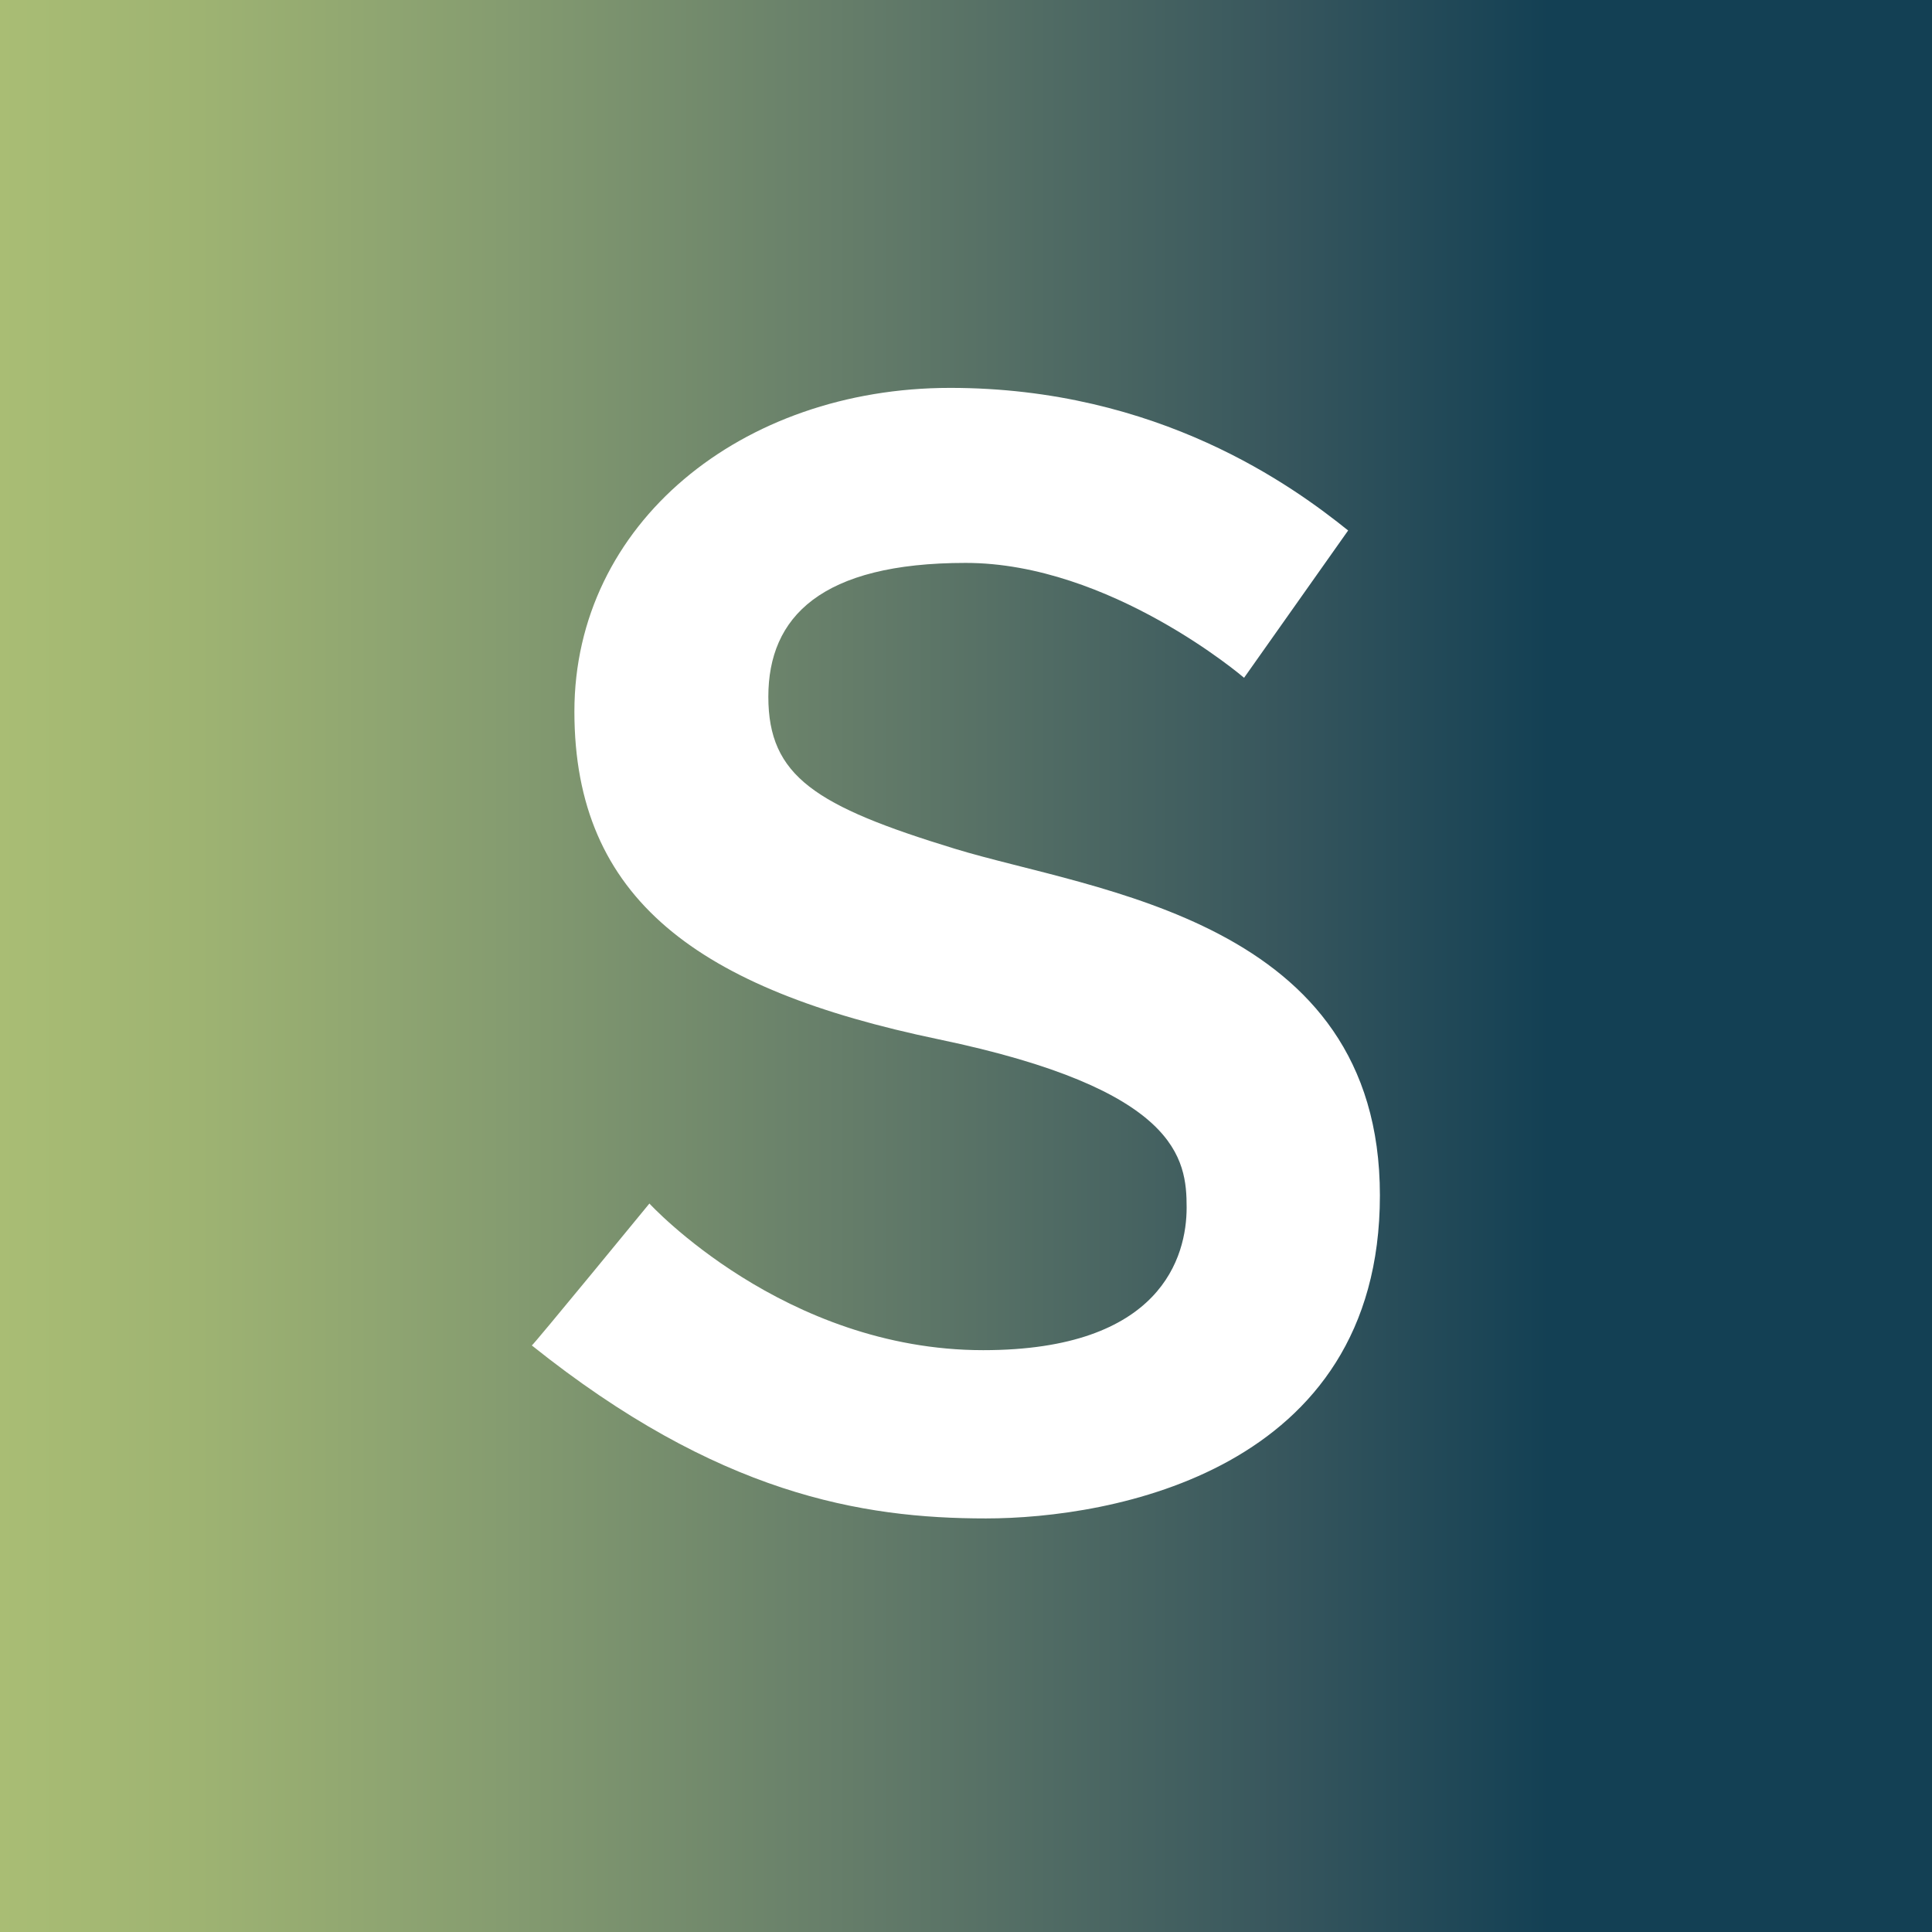
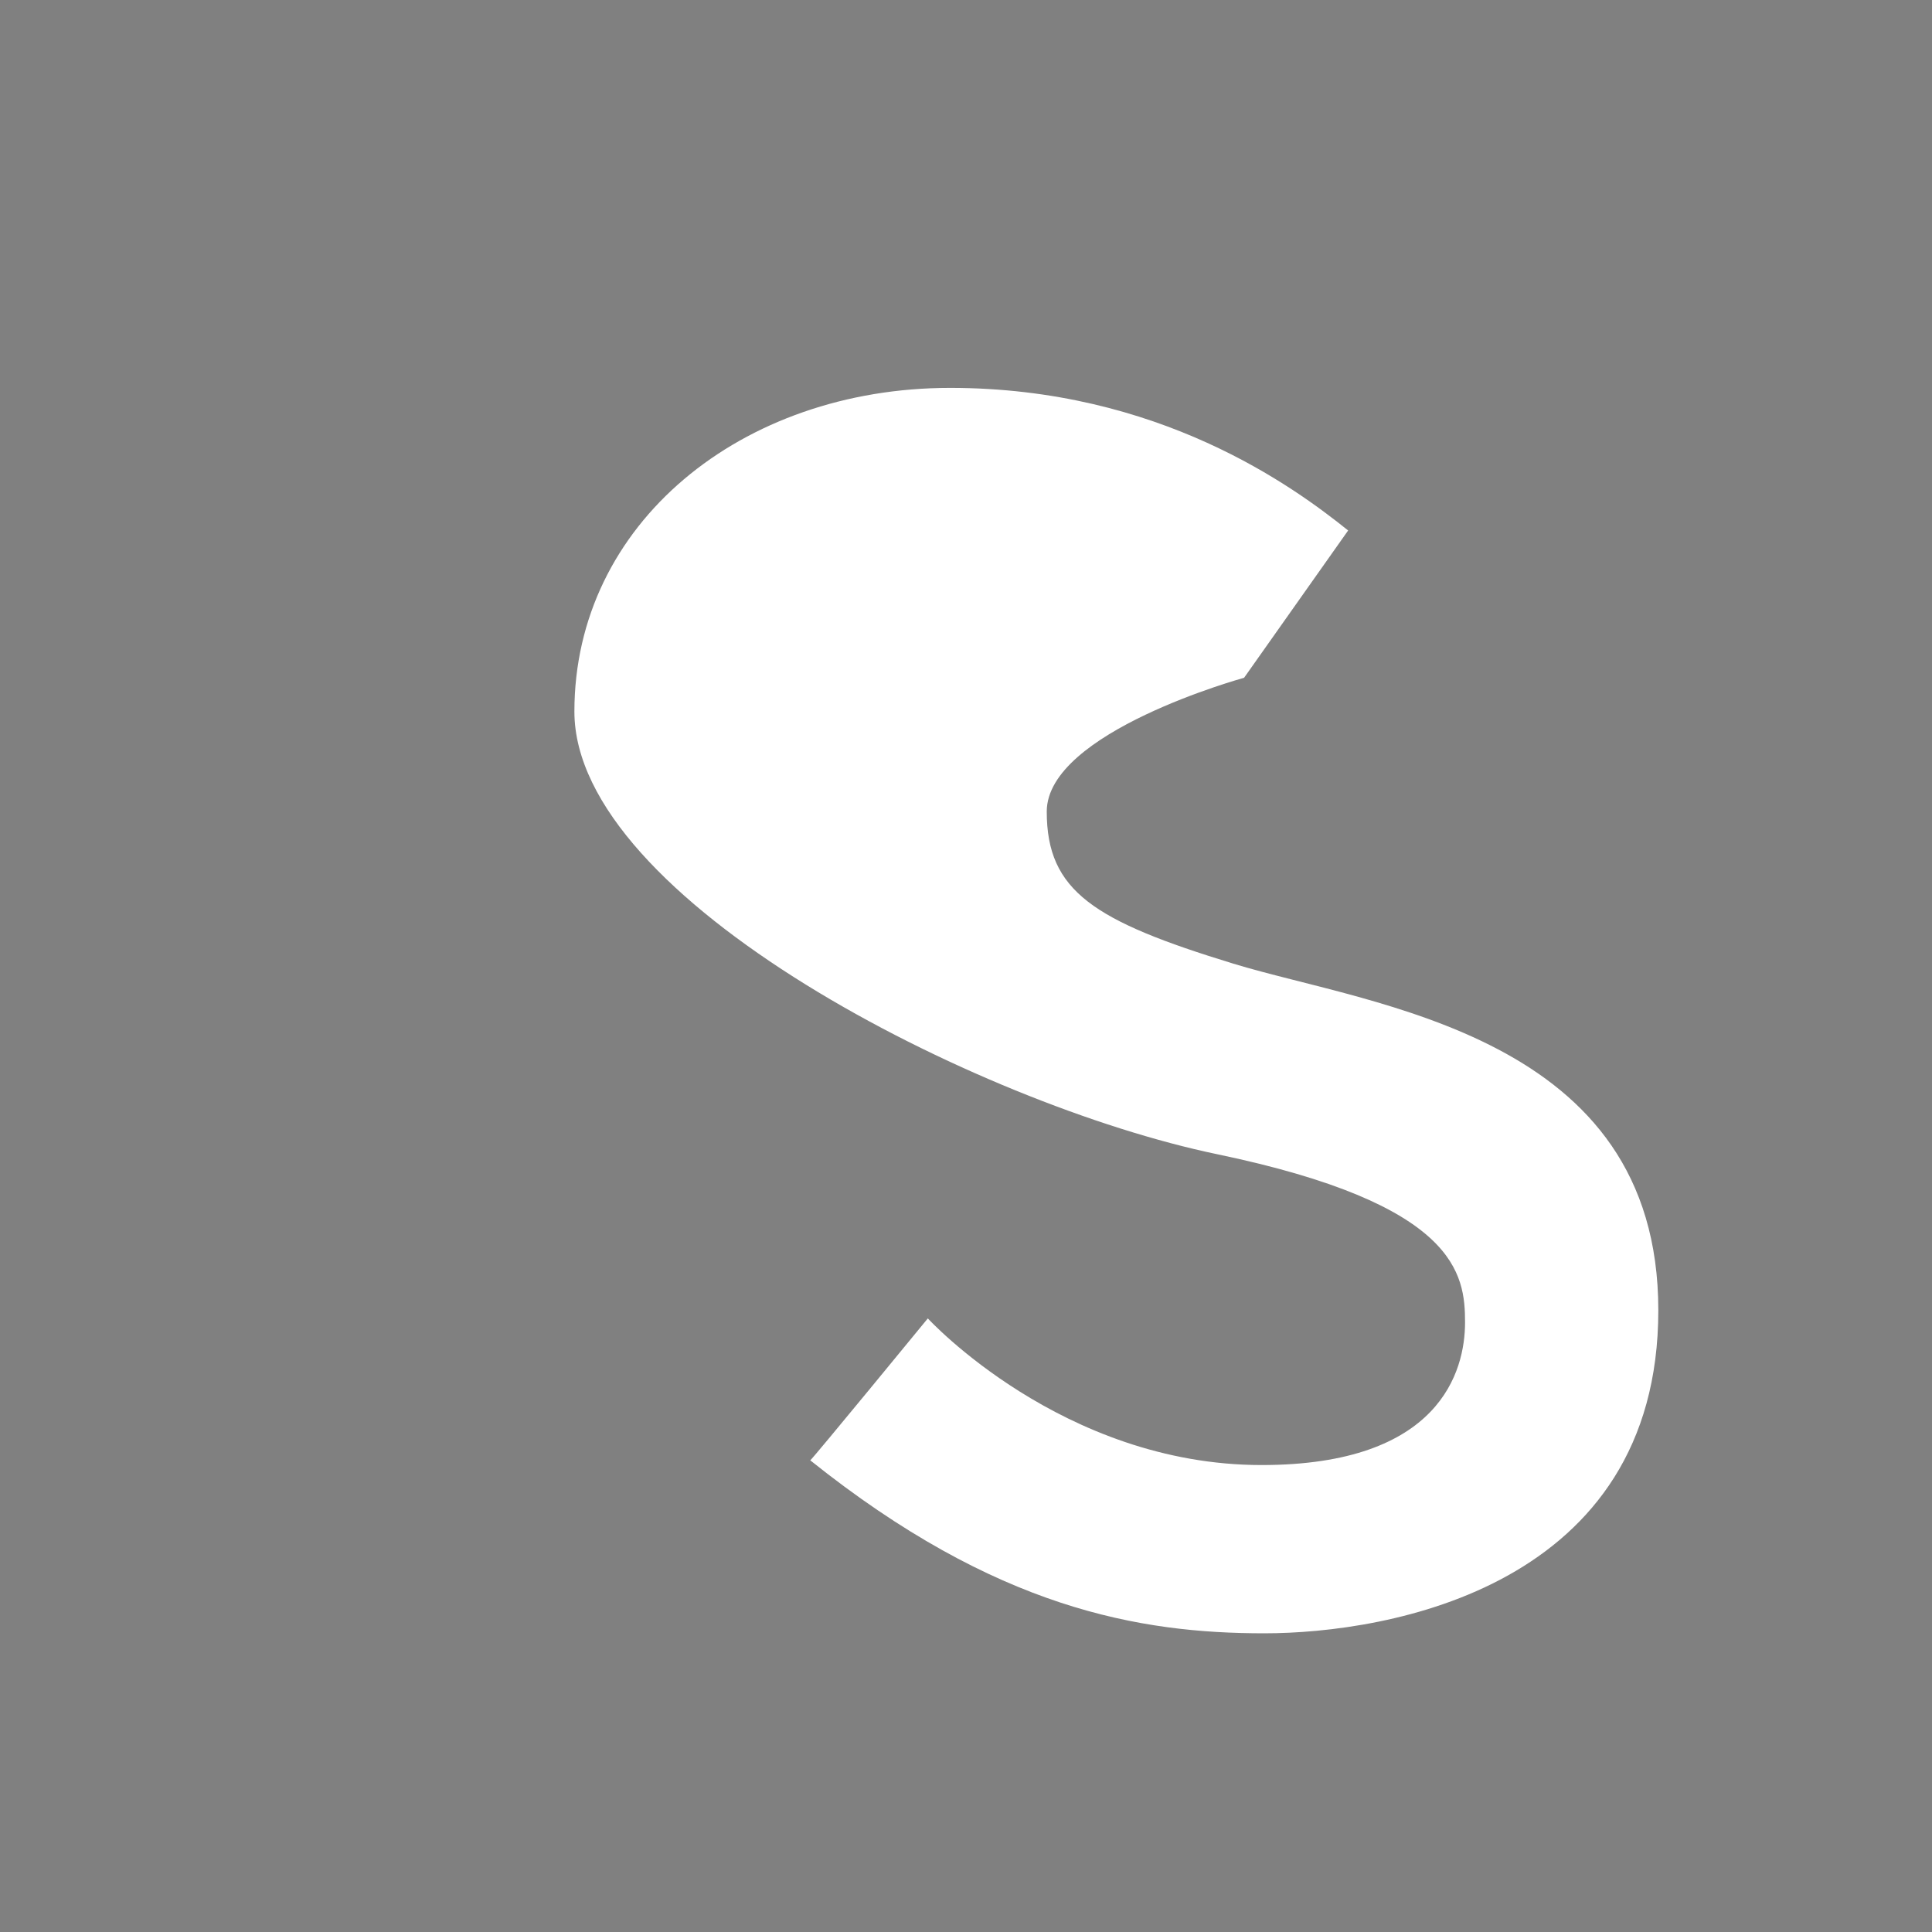
<svg xmlns="http://www.w3.org/2000/svg" version="1.1" id="Layer_1" x="0px" y="0px" viewBox="0 0 285.9 285.9" style="enable-background:new 0 0 285.9 285.9;" xml:space="preserve">
  <rect x="0" y="0" width="285.9" height="285.9" fill="#808080" stroke="none" />
  <style type="text/css">
	.st0{fill:url(#SVGID_1_);}
	.st1{fill:#FFFFFF;}
</style>
  <linearGradient id="SVGID_1_" gradientUnits="userSpaceOnUse" x1="0" y1="142.962" x2="285.925" y2="142.962">
    <stop offset="0" style="stop-color:#A9BD74" />
    <stop offset="0.103" style="stop-color:#9EB372" />
    <stop offset="0.26" style="stop-color:#859C70" />
    <stop offset="0.45" style="stop-color:#637B69" />
    <stop offset="0.664" style="stop-color:#37565D" />
    <stop offset="0.802" style="stop-color:#134054" />
  </linearGradient>
-   <rect class="st0" width="285.9" height="285.9" />
  <title>simplereach-default</title>
  <desc>Created with Sketch.</desc>
-   <path class="st1" d="M199.5,78.5l-15.4,21.8c0,0-19.8-17-41.2-17s-29.2,8-29.2,19.8s7,16.2,27.6,22.5s62.9,10.4,62.9,51.3  s-39.9,47.8-58.3,47.8s-39.7-3.6-67.2-25.6c0.1,0.1,17.4-21,17.4-21s19.9,21.7,49.4,21.7c26.4,0,30.1-13.9,30.1-21.1  s-1.2-17.5-36.7-24.9S85,133.1,85,105.3s24.7-47.9,55.6-47.9S191.4,72,199.5,78.5z" />
+   <path class="st1" d="M199.5,78.5l-15.4,21.8s-29.2,8-29.2,19.8s7,16.2,27.6,22.5s62.9,10.4,62.9,51.3  s-39.9,47.8-58.3,47.8s-39.7-3.6-67.2-25.6c0.1,0.1,17.4-21,17.4-21s19.9,21.7,49.4,21.7c26.4,0,30.1-13.9,30.1-21.1  s-1.2-17.5-36.7-24.9S85,133.1,85,105.3s24.7-47.9,55.6-47.9S191.4,72,199.5,78.5z" />
</svg>